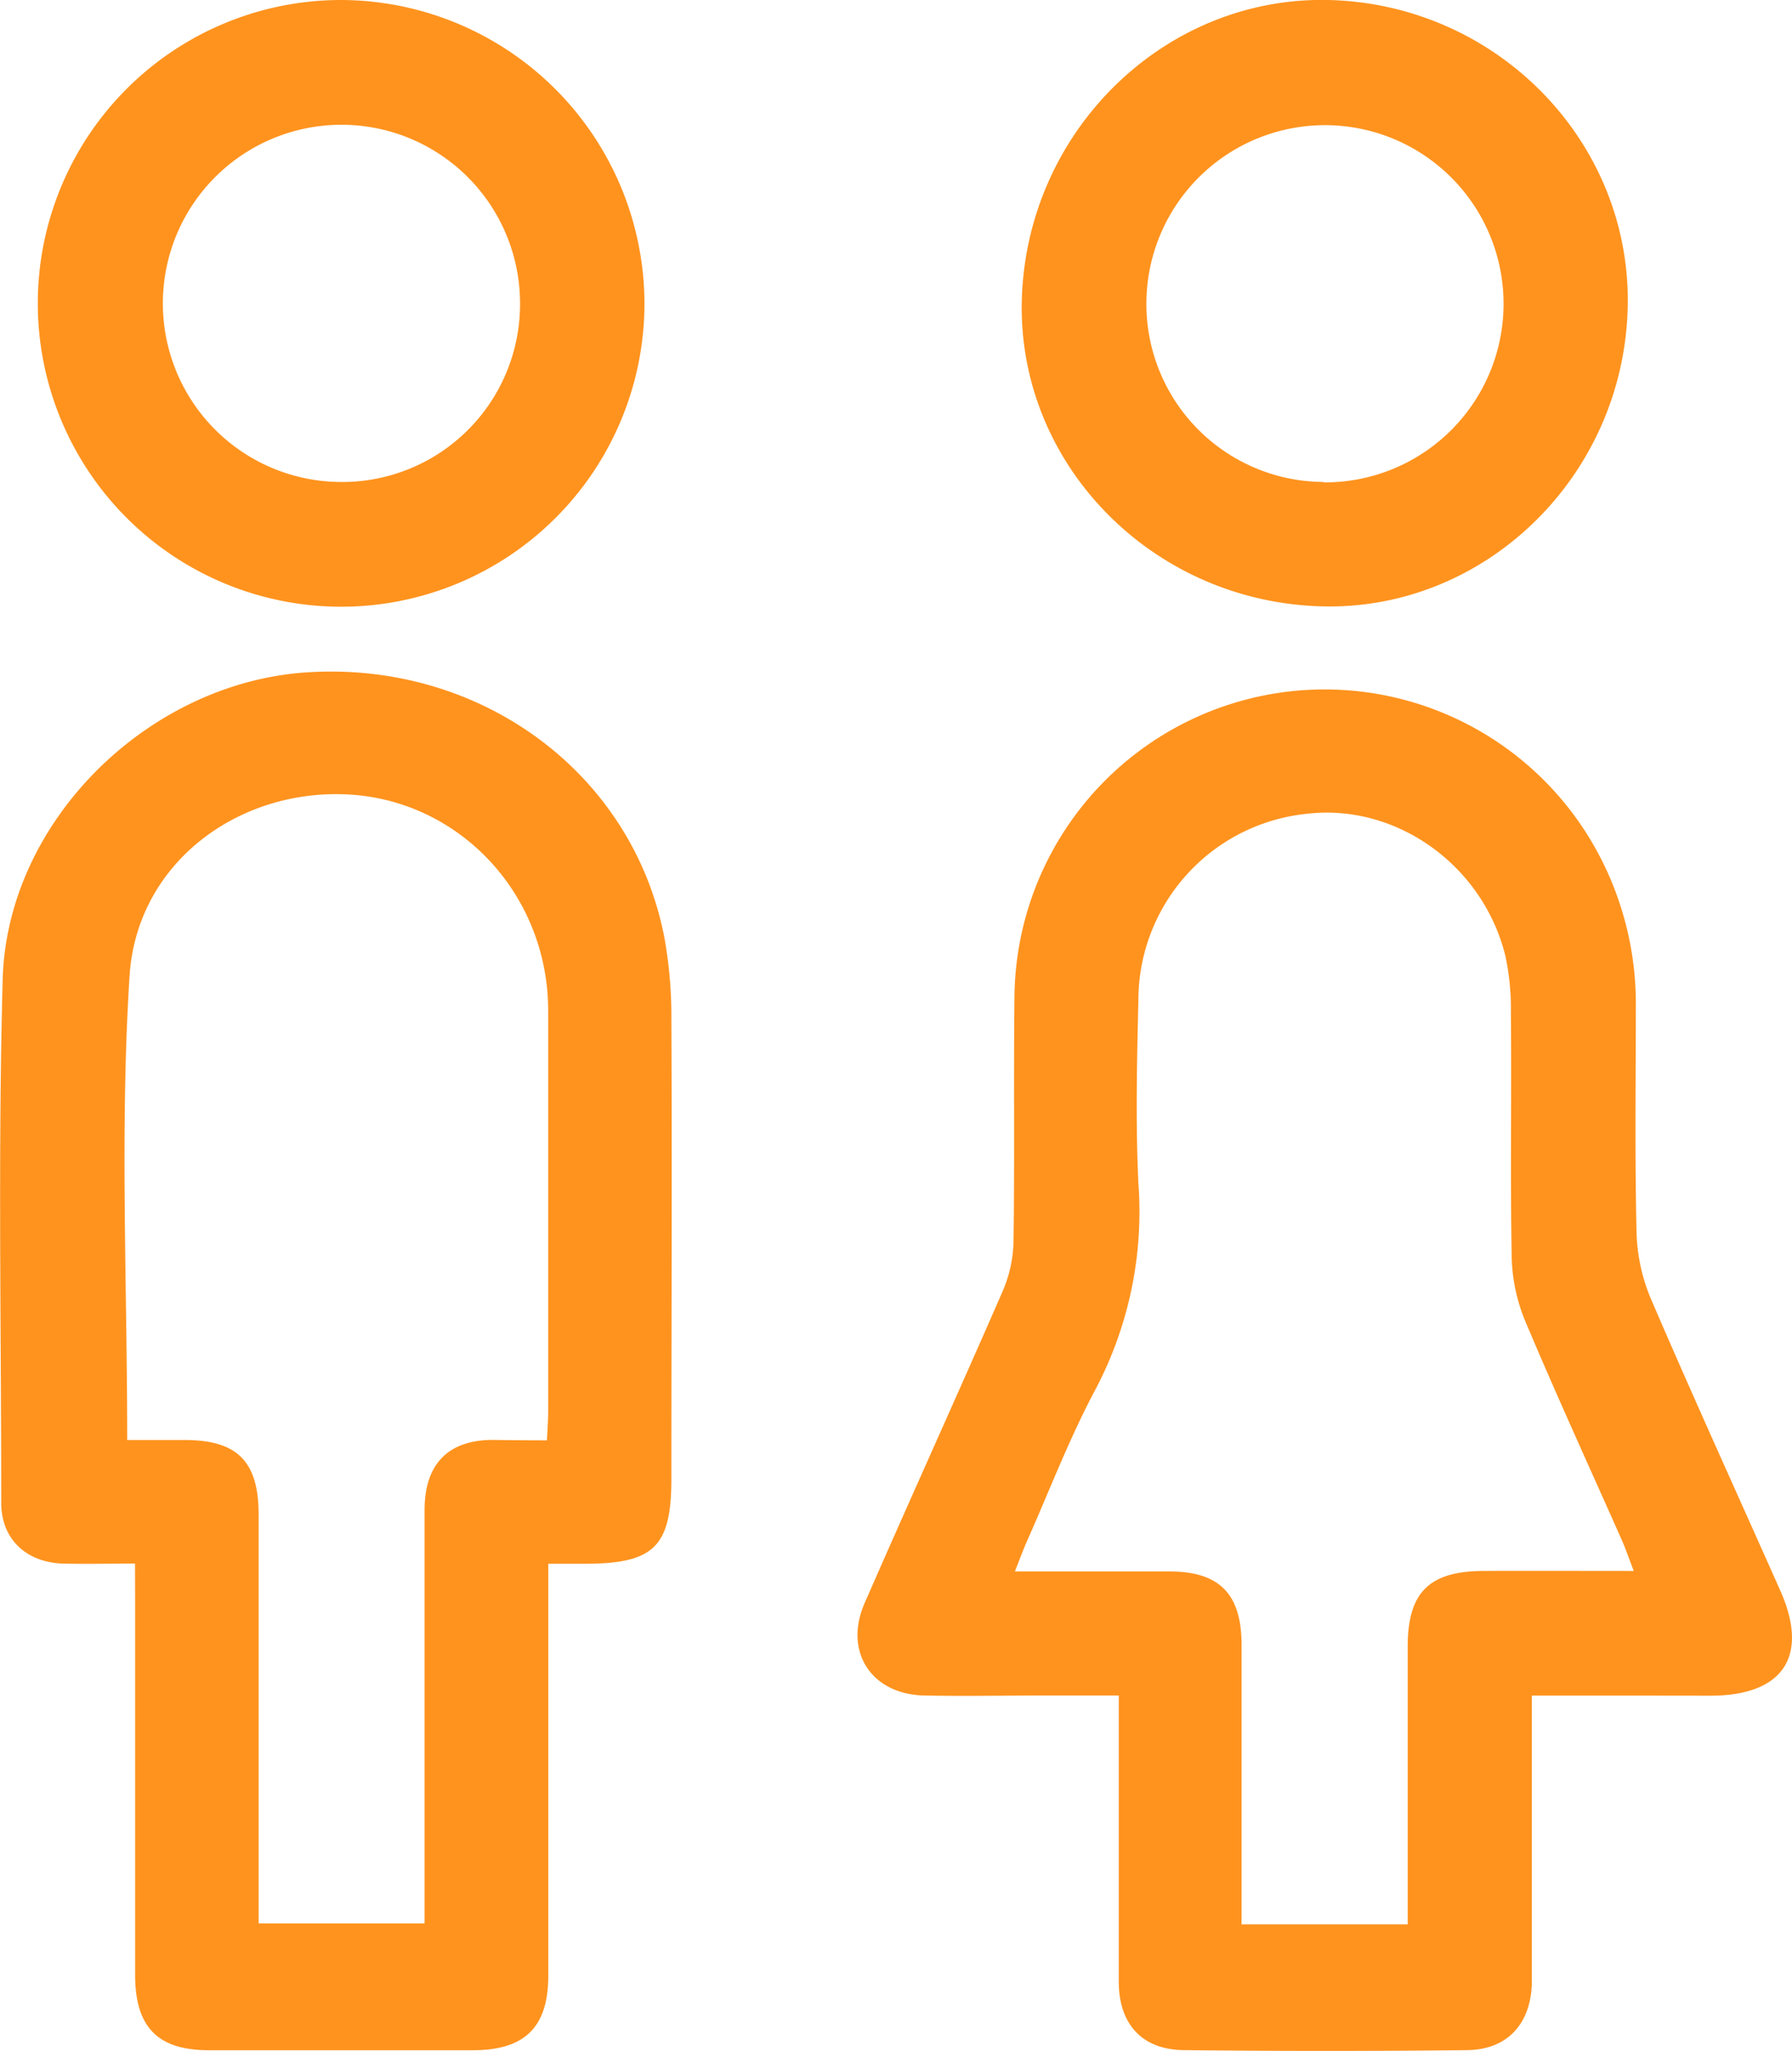
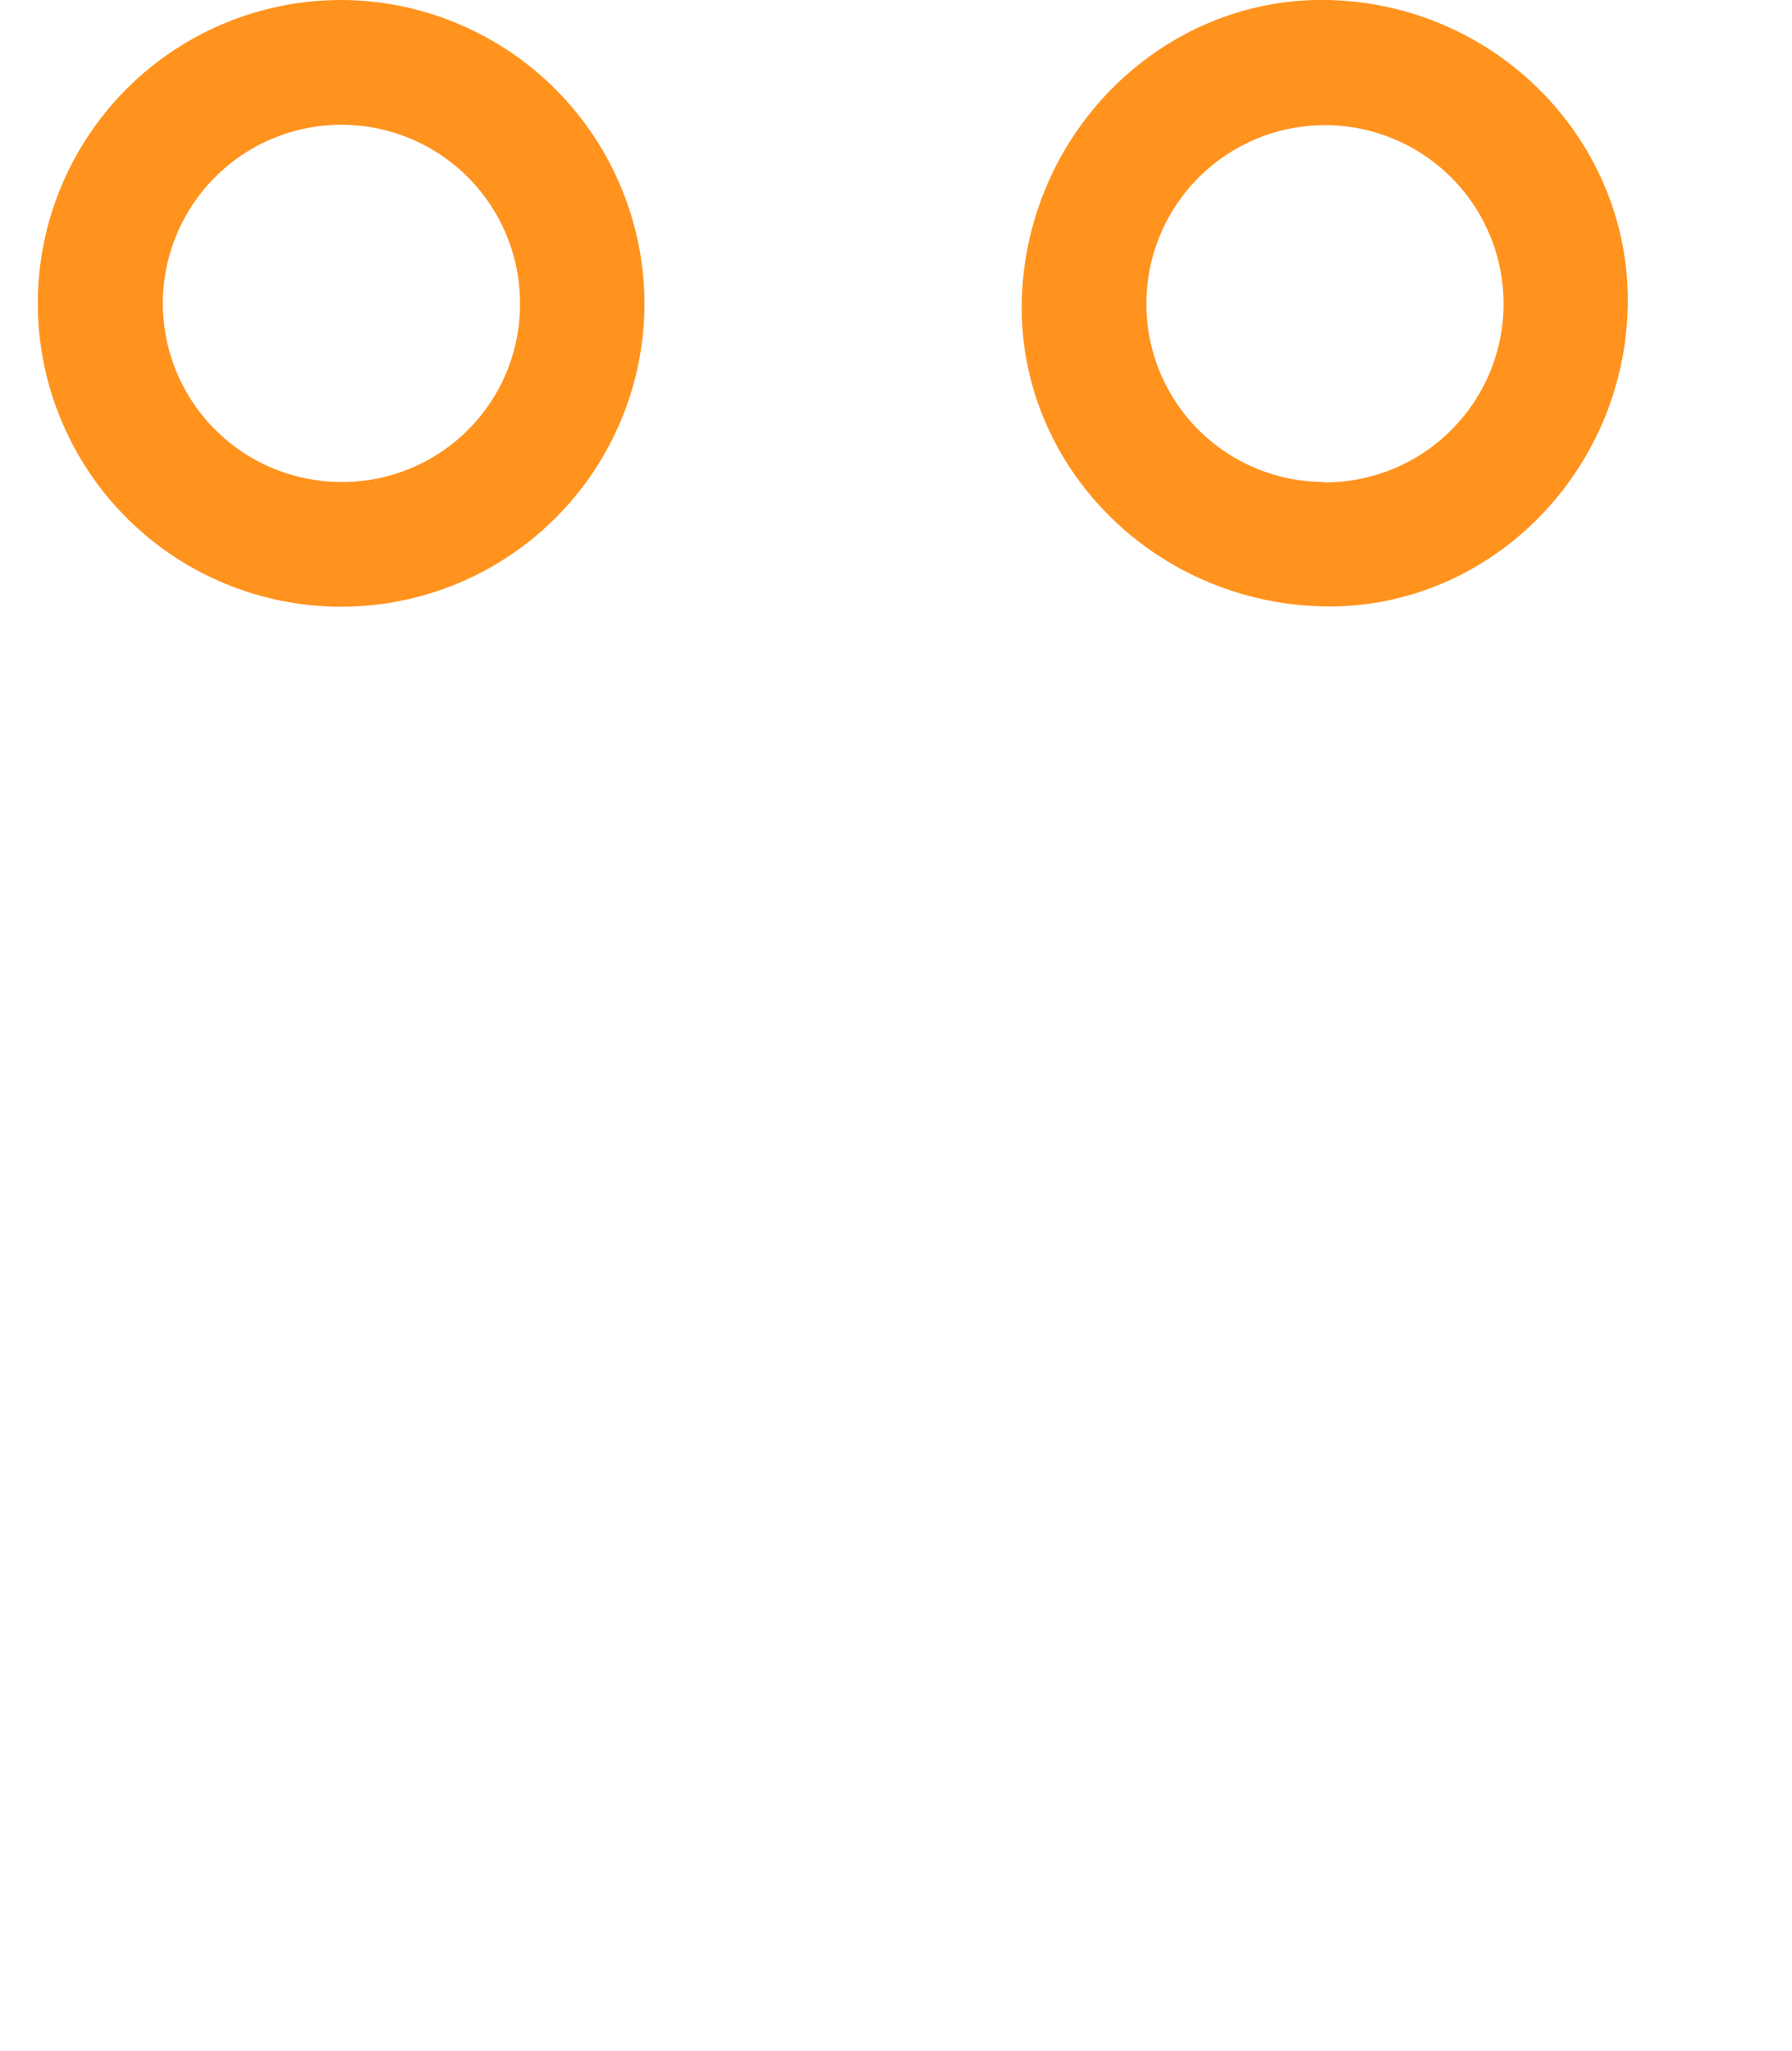
<svg xmlns="http://www.w3.org/2000/svg" viewBox="0 0 174.4 199.58">
  <defs>
    <style>.cls-1{fill:#ff931e;}</style>
  </defs>
  <g id="Layer_2" data-name="Layer 2">
    <g id="Layer_1-2" data-name="Layer 1">
-       <path class="cls-1" d="M149.08,165v24.9c0,1,0,2.07,0,3.11-.11,3.94-2.39,6.45-6.31,6.49q-13.72.15-27.45,0c-4.12,0-6.42-2.48-6.44-6.62,0-9.13,0-18.27,0-27.89h-7.07c-4,0-7.92.08-11.88,0-5.14-.12-7.85-4.29-5.78-9,4.45-10.18,9.05-20.29,13.49-30.48a12.89,12.89,0,0,0,1-4.86c.11-7.92,0-15.84.09-23.76a30.19,30.19,0,0,1,56.16-15A31,31,0,0,1,159.2,98.1c0,7.26-.1,14.52.07,21.78a17.85,17.85,0,0,0,1.39,6.49c4.09,9.52,8.39,18.94,12.6,28.41,2.84,6.38.29,10.22-6.79,10.23C160.82,165,155.16,165,149.08,165ZM159,152.87c-.51-1.32-.77-2.1-1.1-2.86-3.17-7.15-6.43-14.25-9.46-21.45a17.19,17.19,0,0,1-1.32-6.25c-.15-7.92,0-15.84-.08-23.76a24.36,24.36,0,0,0-.55-5.6c-2.21-8.79-10.6-14.74-19.2-13.77a18.24,18.24,0,0,0-16.5,18.14c-.14,5.93-.28,11.89,0,17.82a37.08,37.08,0,0,1-4.2,20.11c-2.52,4.72-4.44,9.77-6.62,14.67-.37.84-.69,1.7-1.2,3,5.29,0,10.17,0,15.06,0s6.94,2.24,7,6.93c0,8.2,0,16.41,0,24.61v2.8H137V184q0-11.88,0-23.76c0-5.28,2.08-7.35,7.38-7.37C149.12,152.85,153.82,152.87,159,152.87Z" />
-       <path class="cls-1" d="M13.14,152.15c-2.61,0-4.85.06-7.09,0C2.52,152,.13,149.76.12,146.26c0-17-.32-34,.14-50.93C.67,79.9,14.41,66.45,29.83,65.43c17-1.12,31.79,9.84,34.84,25.87a43.19,43.19,0,0,1,.67,7.87c.07,14.9,0,29.81,0,44.71,0,6.63-1.69,8.28-8.4,8.29H53.36v3q0,18.54,0,37.08c0,5-2.27,7.24-7.27,7.26q-12.87,0-25.75,0c-5,0-7.18-2.25-7.19-7.31q0-18.25,0-36.51Zm40.09-12c.05-1.12.12-1.95.12-2.78,0-13,0-26,0-39,0-11-8.12-20-18.64-21-11.05-1-21.38,6.36-22.1,17.59-.95,14.9-.23,29.89-.23,45.17H18c5.09,0,7.16,2.08,7.17,7.22q0,18.39,0,36.76v3.06H41.32v-3.48q0-18.39,0-36.76c0-4.42,2.26-6.75,6.48-6.81C49.49,140.14,51.18,140.16,53.23,140.16Z" />
      <path class="cls-1" d="M158.41,29.94C158,46.4,144.46,59.53,128.45,59c-16.49-.54-29.53-14-29-30C100,12.66,113.38-.36,129.29,0,145.73.39,158.81,13.84,158.41,29.94Zm-29.61,17a17.38,17.38,0,1,0-17.23-17.59A17.32,17.32,0,0,0,128.8,46.9Z" />
      <path class="cls-1" d="M62.72,29.46A29.52,29.52,0,1,1,33.1,0,29.61,29.61,0,0,1,62.72,29.46Zm-12.11.18A17.38,17.38,0,1,0,33,46.9,17.3,17.3,0,0,0,50.61,29.64Z" />
    </g>
  </g>
</svg>